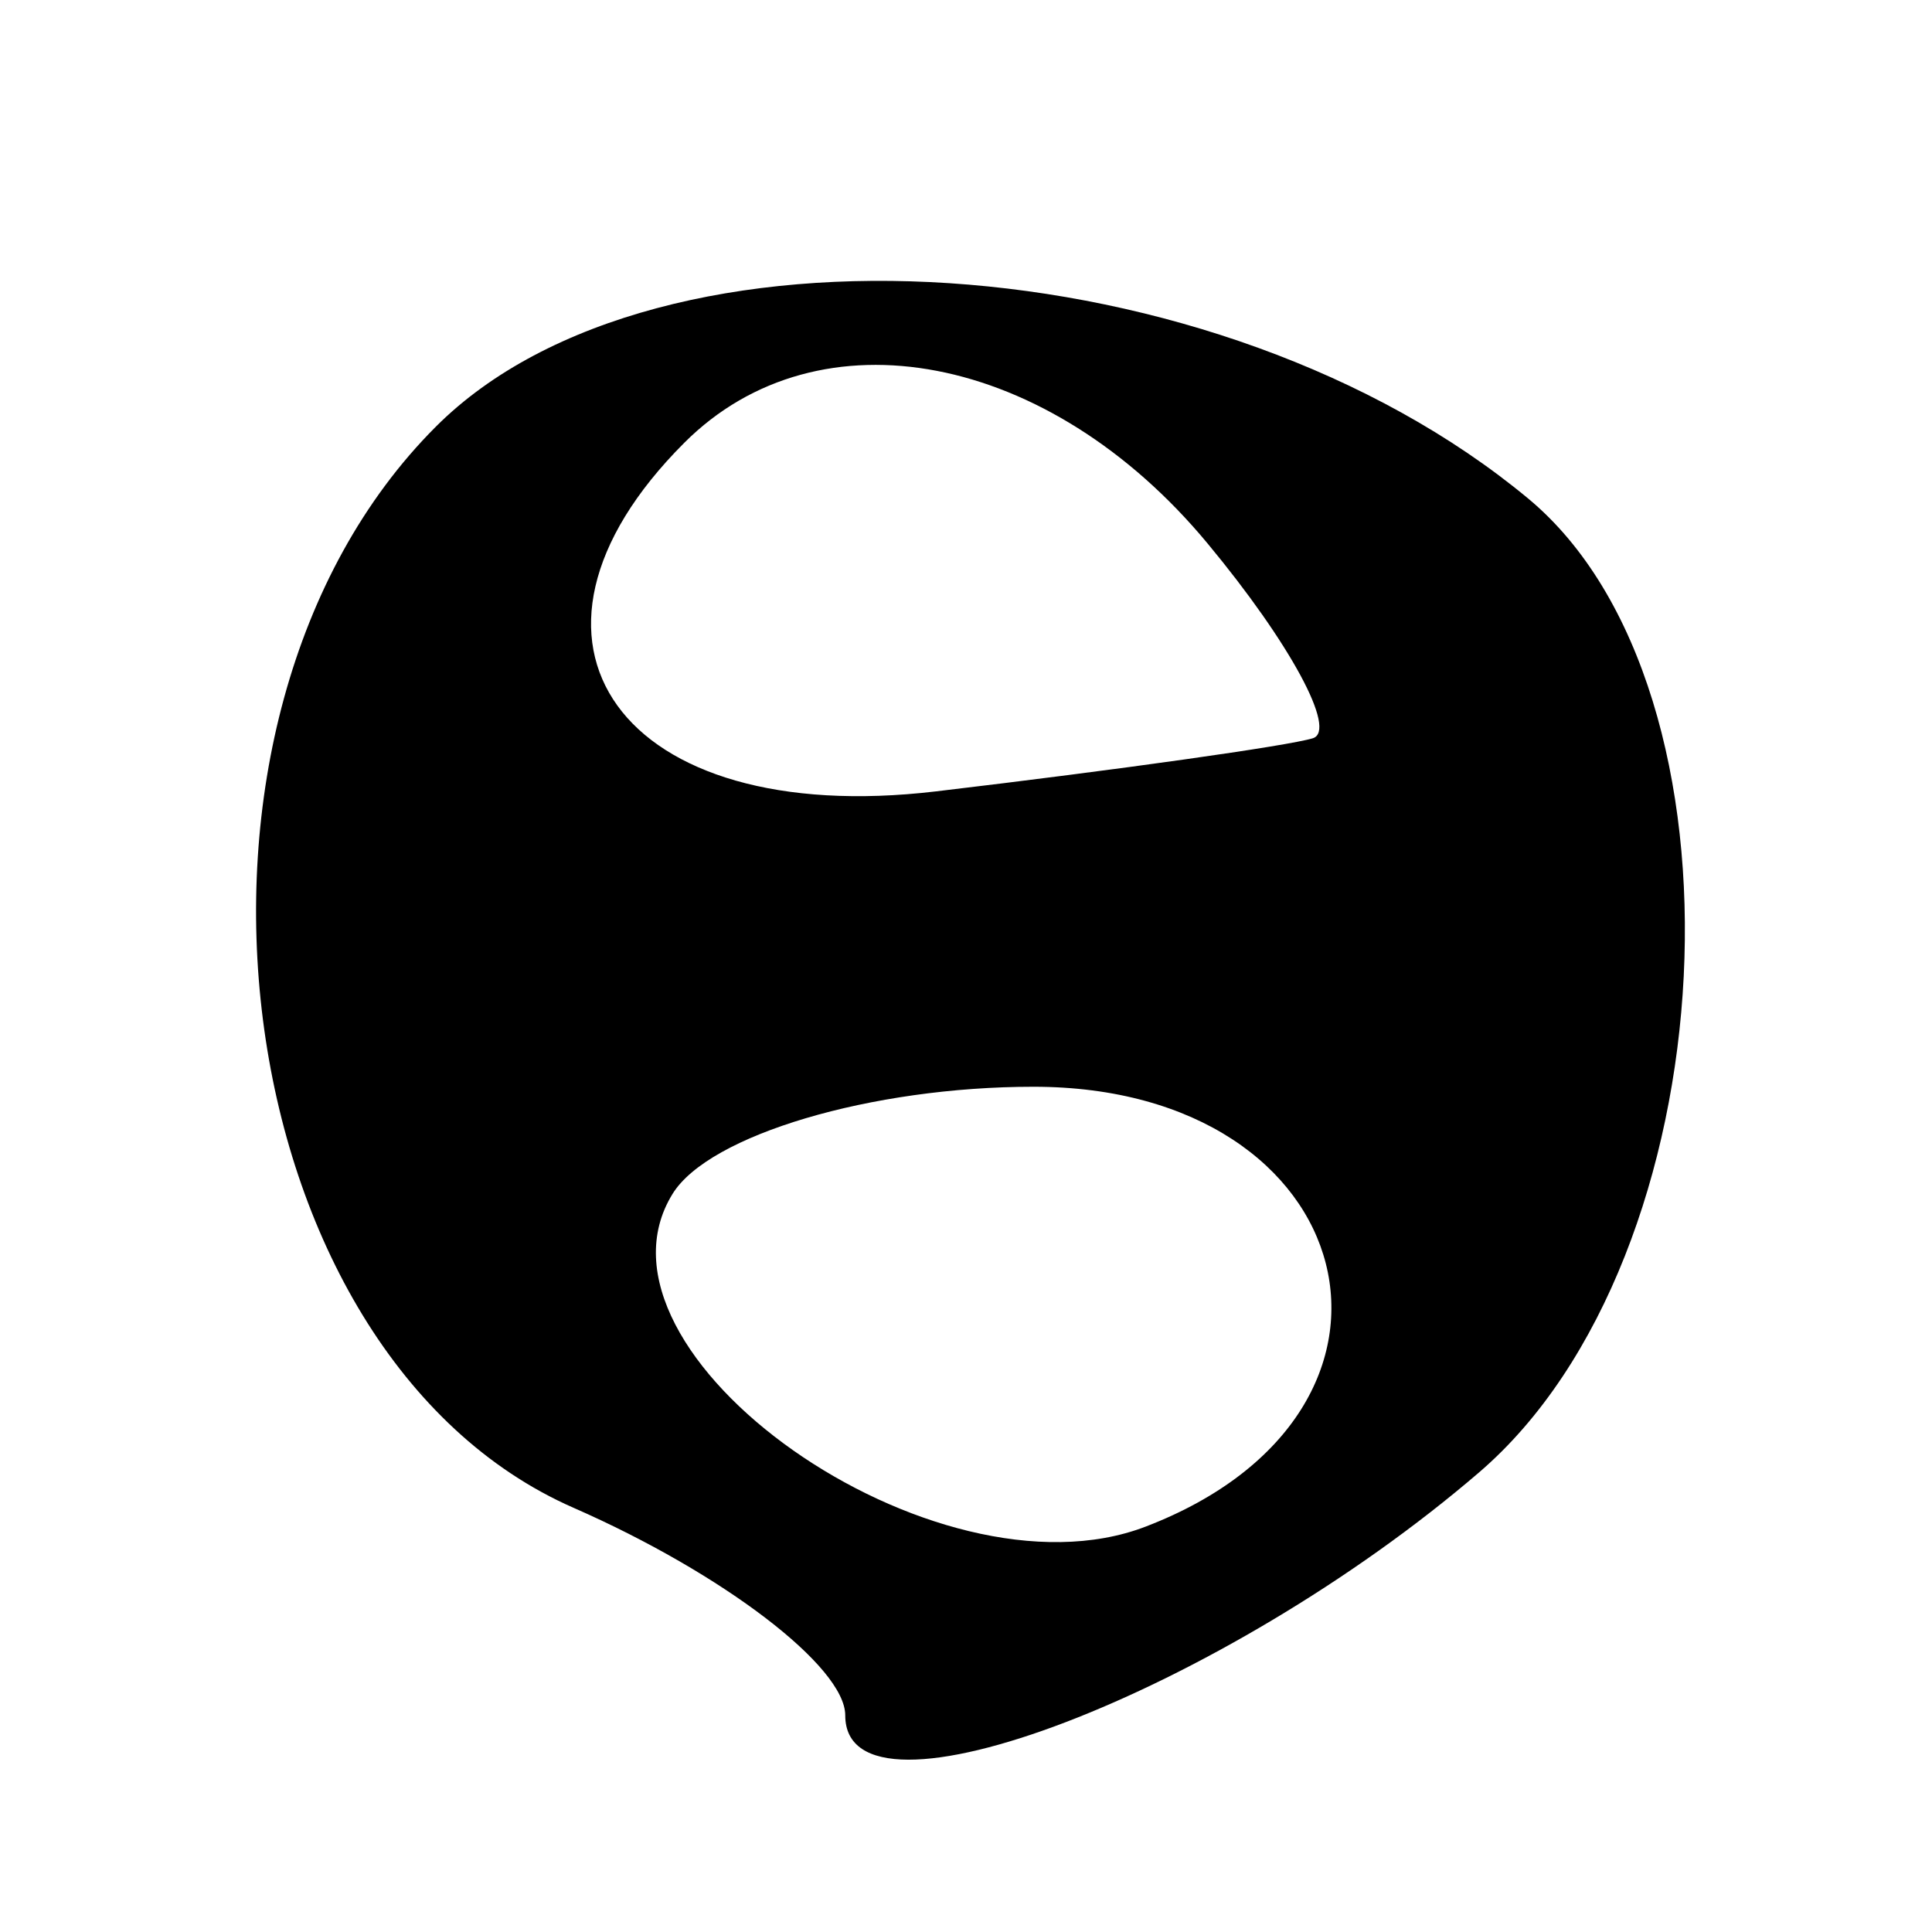
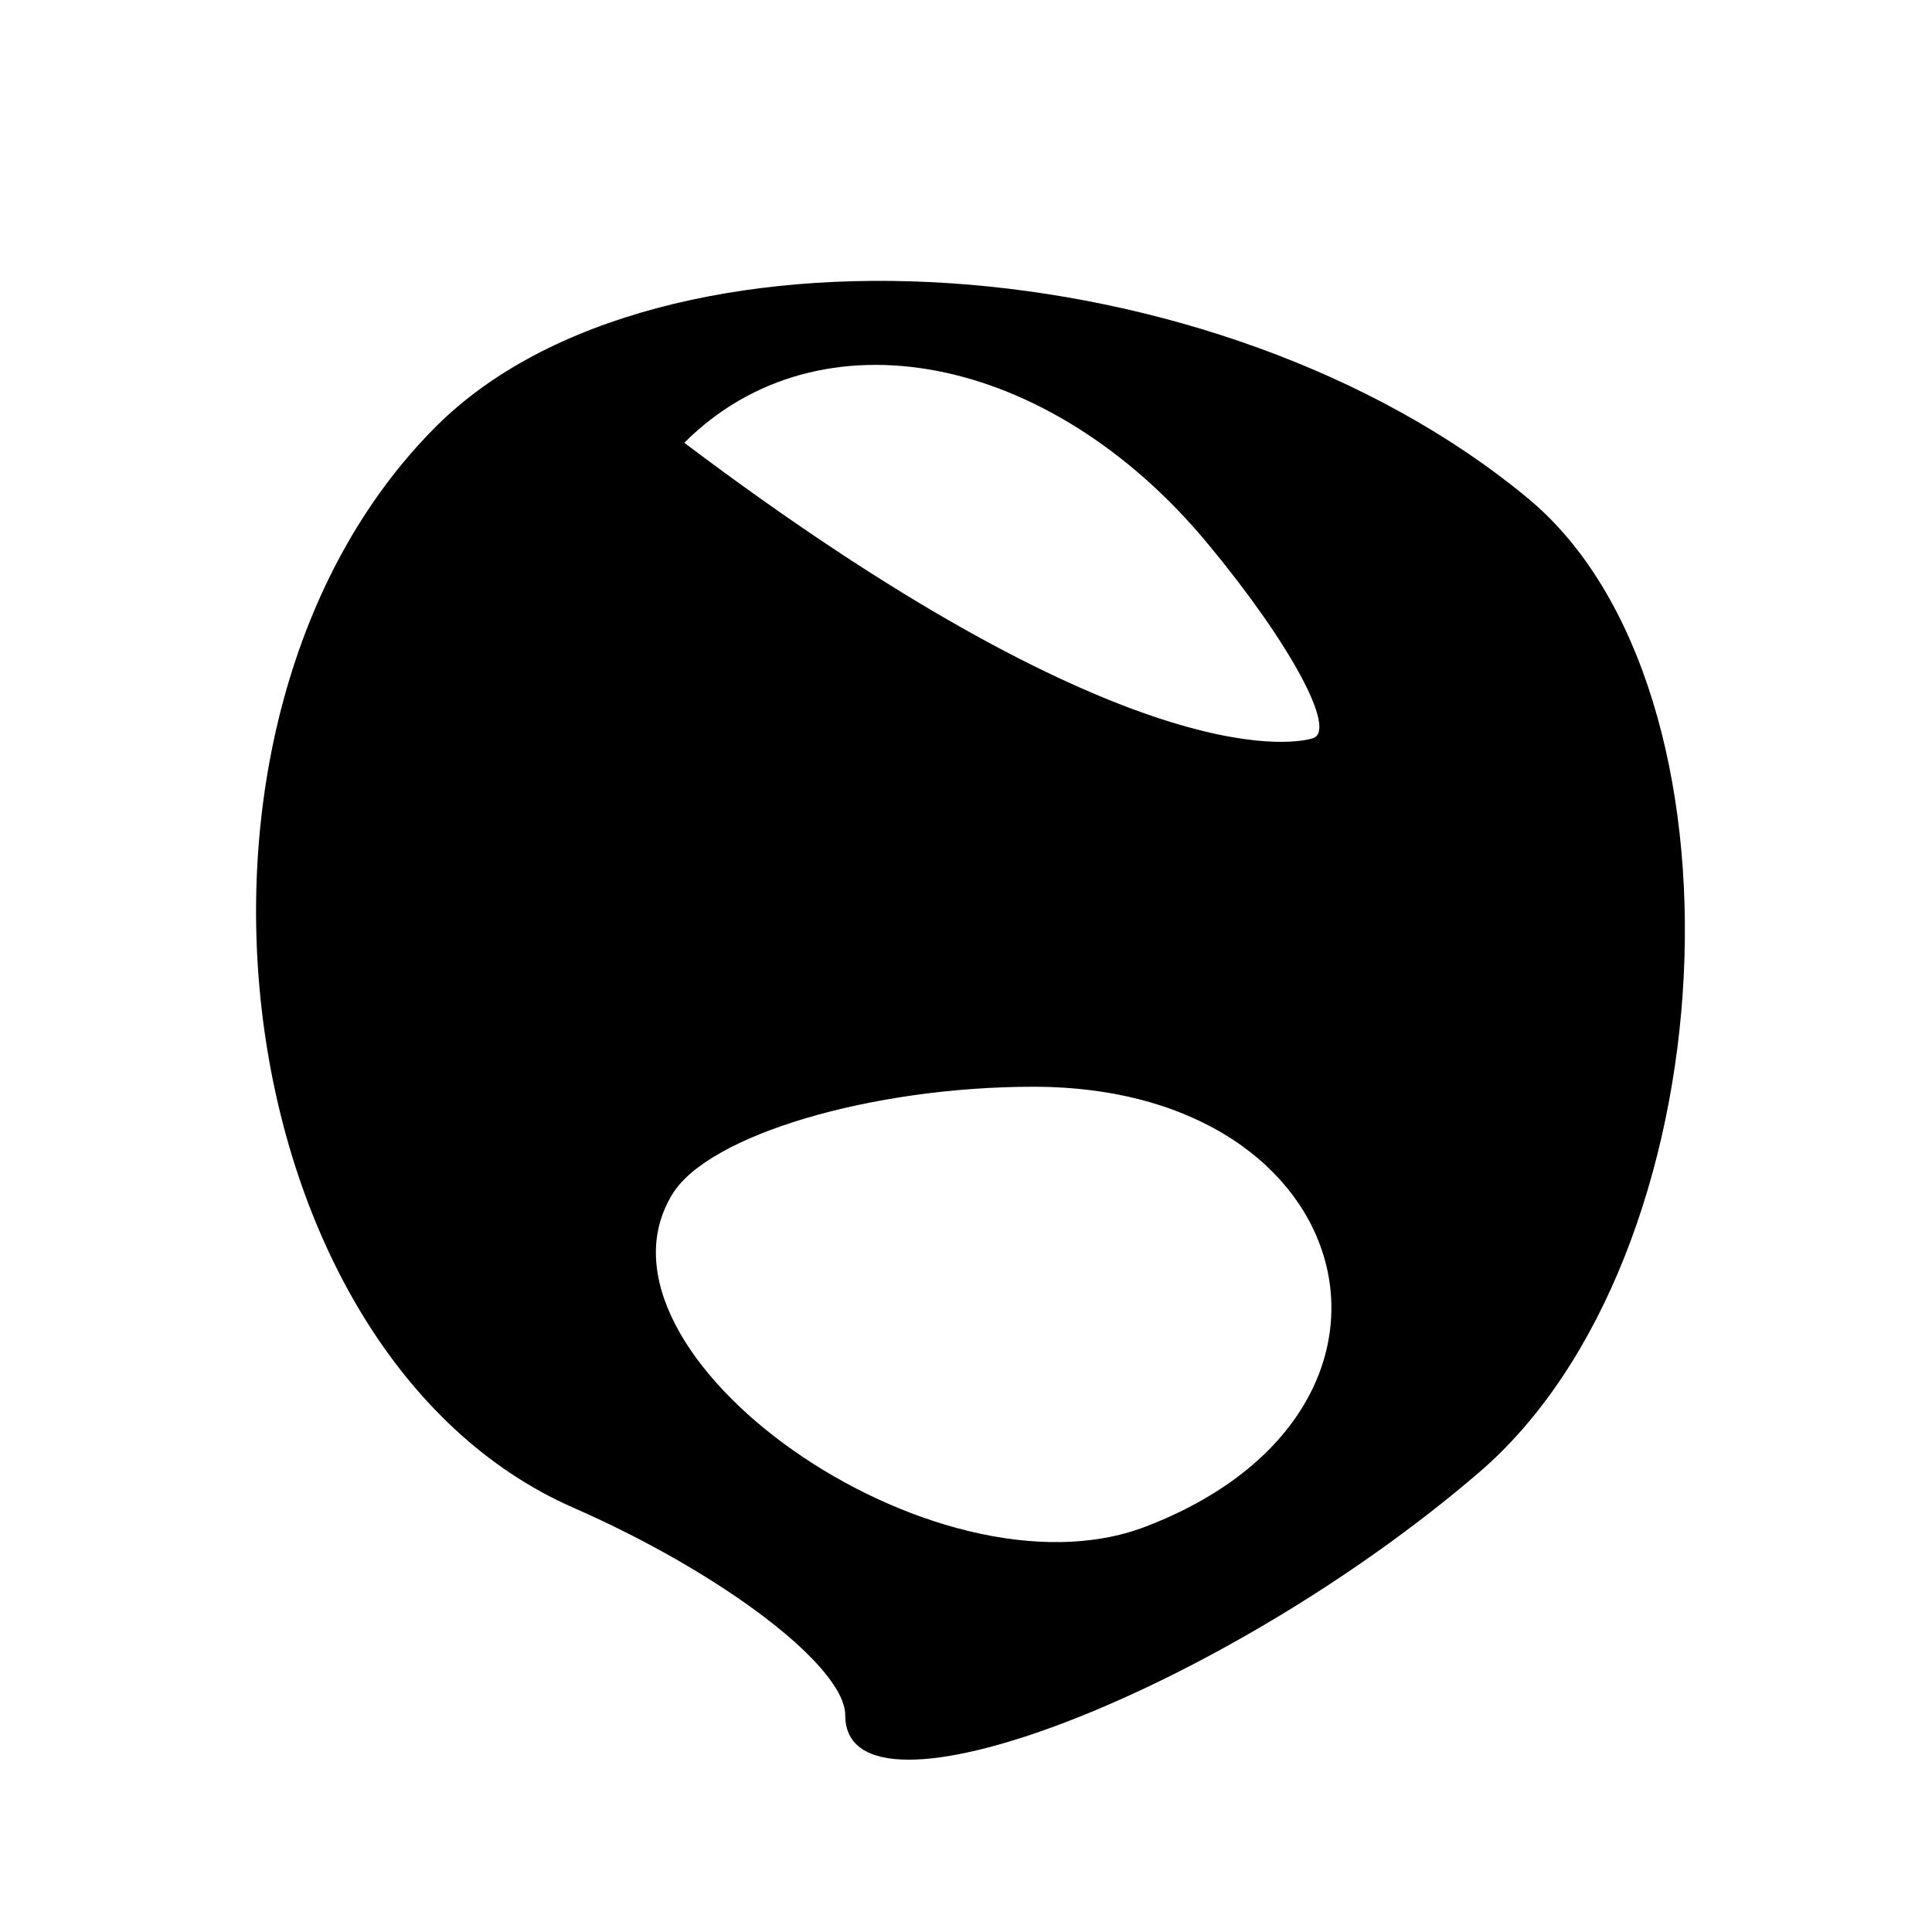
<svg xmlns="http://www.w3.org/2000/svg" width="16" height="16" viewBox="0 0 16 16" version="1.1">
-   <path d="M 3.610 3.533 C 1.176 5.967, 1.844 11.212, 4.750 12.487 C 5.988 13.030, 7 13.803, 7 14.206 C 7 15.214, 10.129 14.015, 12.250 12.193 C 14.323 10.412, 14.559 5.709, 12.655 4.128 C 10.094 2.003, 5.446 1.697, 3.610 3.533 M 5.667 3.667 C 4.021 5.312, 5.141 6.863, 7.750 6.554 C 9.262 6.375, 10.668 6.177, 10.872 6.114 C 11.077 6.051, 10.685 5.325, 10 4.500 C 8.687 2.917, 6.782 2.551, 5.667 3.667 M 5.570 9.887 C 4.754 11.208, 7.744 13.312, 9.487 12.643 C 11.975 11.689, 11.289 9, 8.559 9 C 7.216 9, 5.871 9.399, 5.570 9.887" stroke="none" fill="black" fill-rule="evenodd" />
+   <path d="M 3.610 3.533 C 1.176 5.967, 1.844 11.212, 4.750 12.487 C 5.988 13.030, 7 13.803, 7 14.206 C 7 15.214, 10.129 14.015, 12.250 12.193 C 14.323 10.412, 14.559 5.709, 12.655 4.128 C 10.094 2.003, 5.446 1.697, 3.610 3.533 M 5.667 3.667 C 9.262 6.375, 10.668 6.177, 10.872 6.114 C 11.077 6.051, 10.685 5.325, 10 4.500 C 8.687 2.917, 6.782 2.551, 5.667 3.667 M 5.570 9.887 C 4.754 11.208, 7.744 13.312, 9.487 12.643 C 11.975 11.689, 11.289 9, 8.559 9 C 7.216 9, 5.871 9.399, 5.570 9.887" stroke="none" fill="black" fill-rule="evenodd" />
</svg>